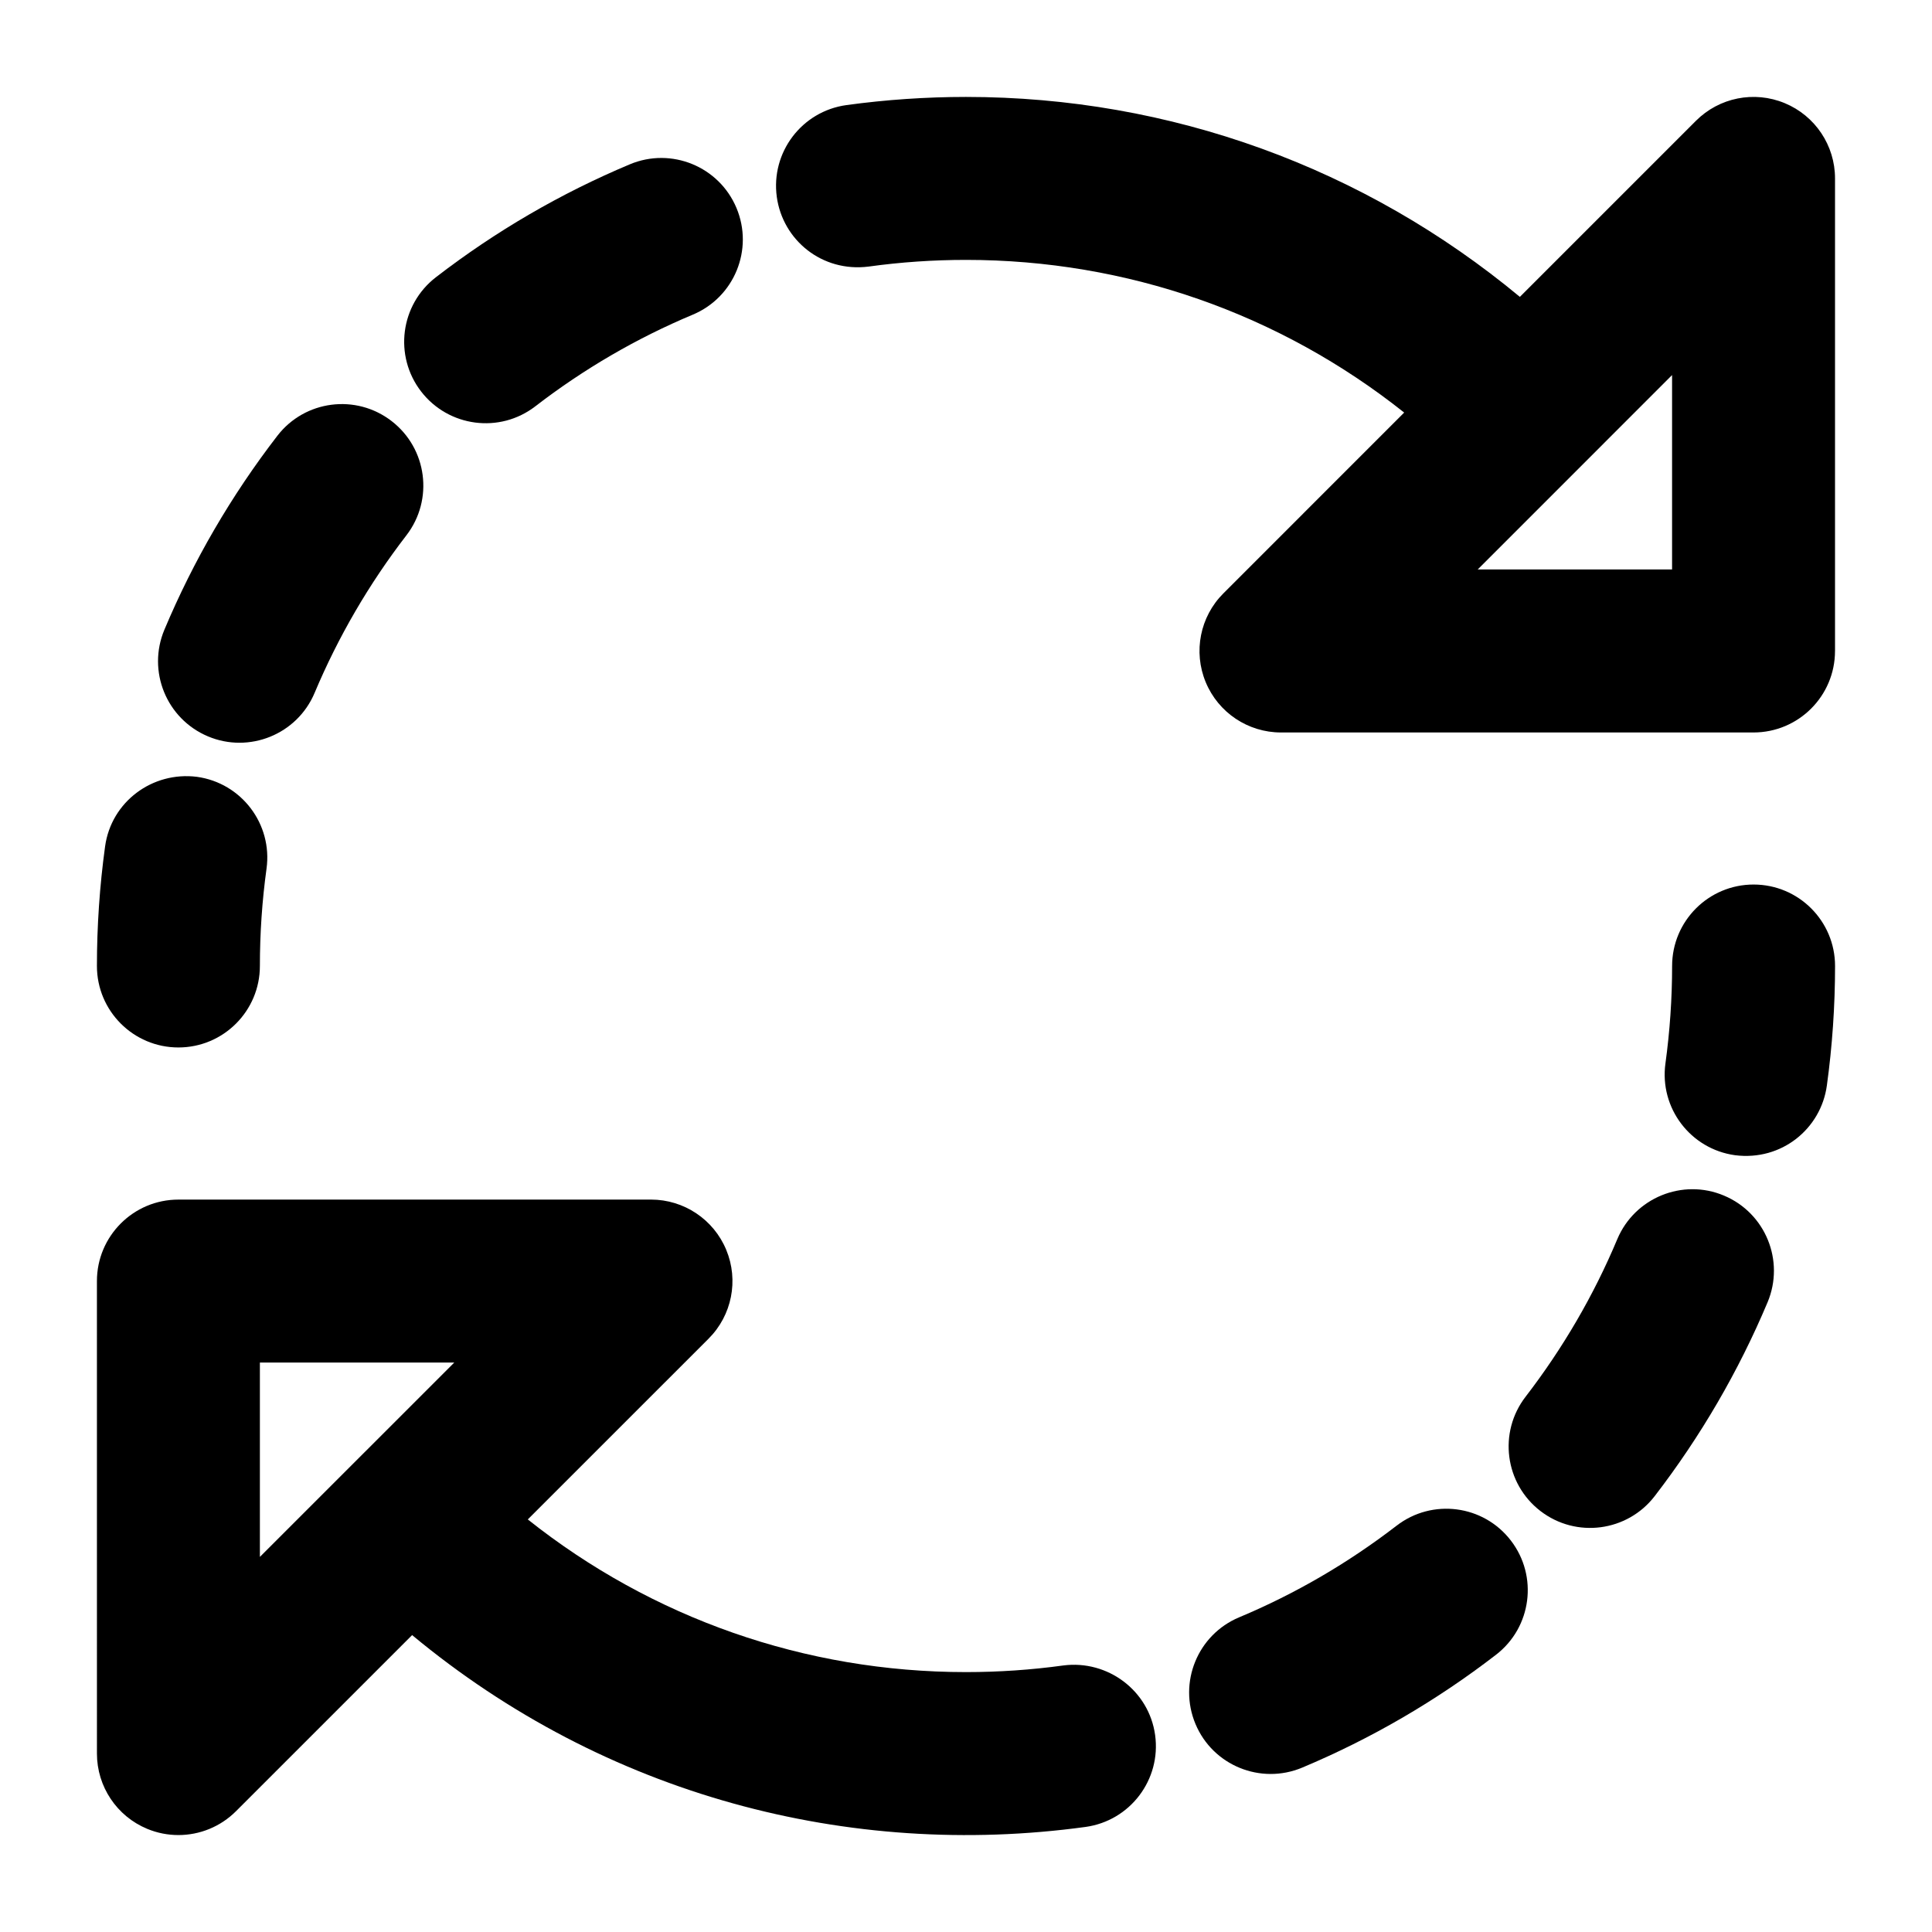
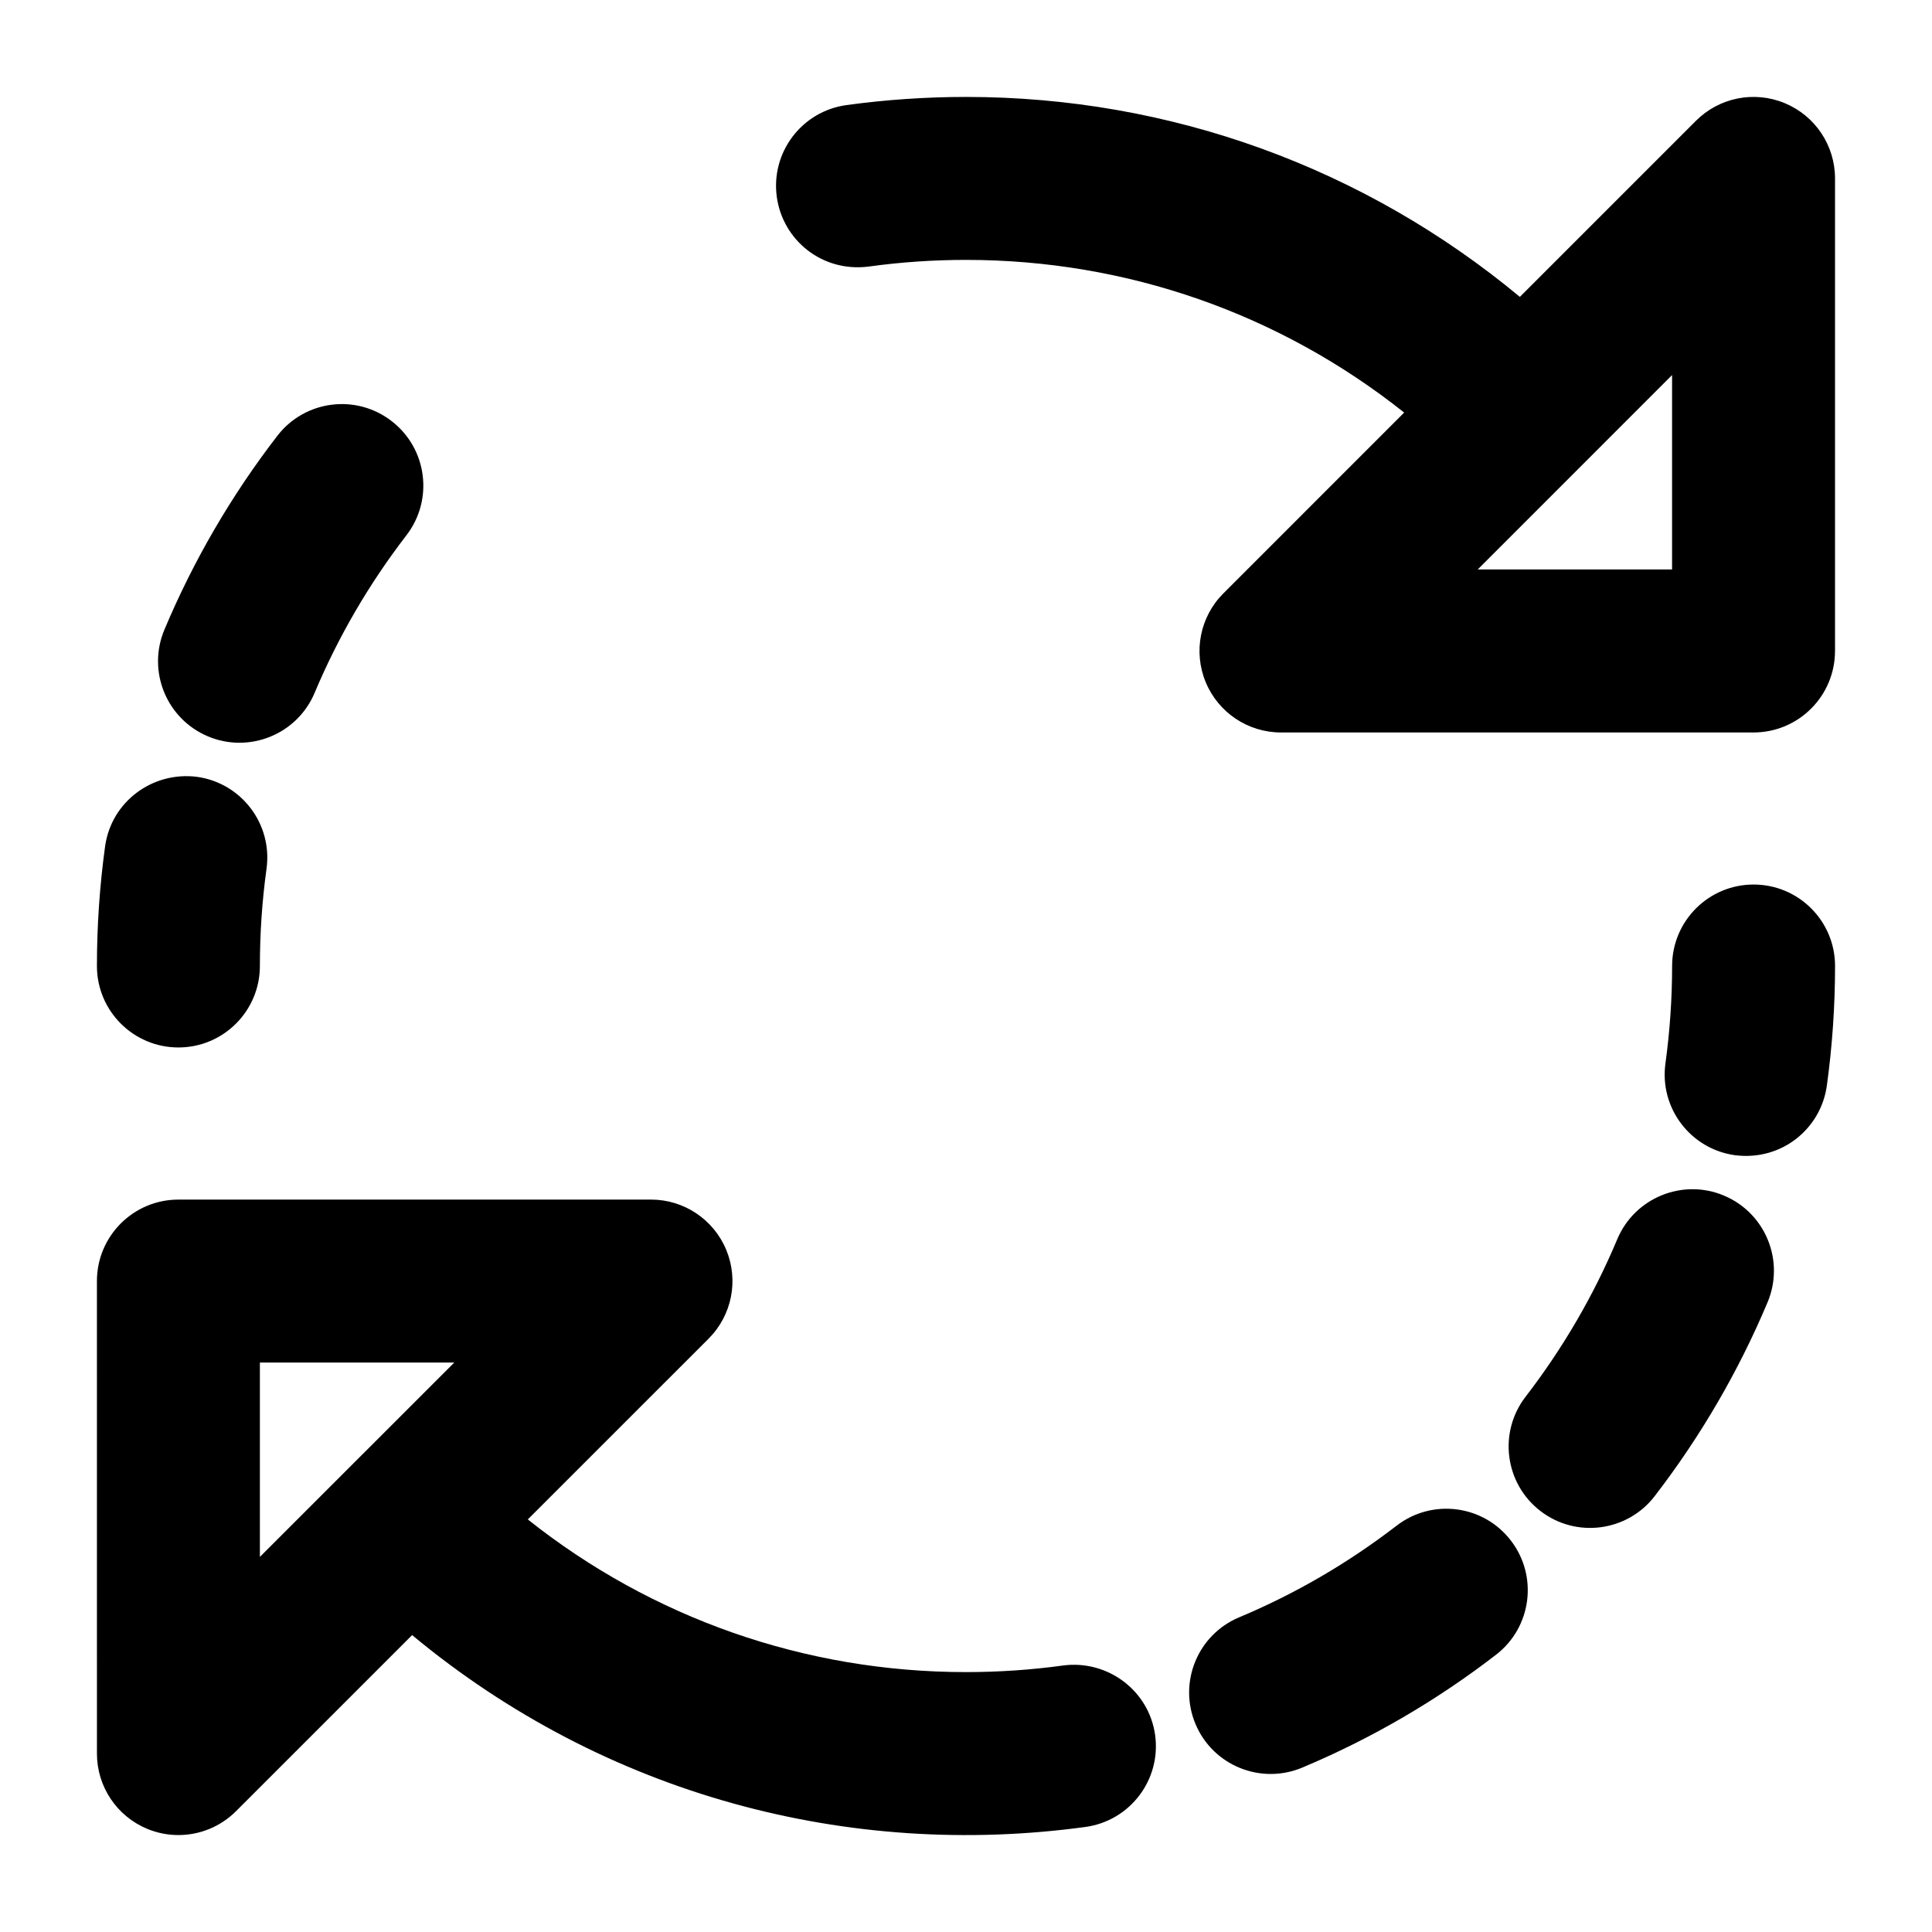
<svg xmlns="http://www.w3.org/2000/svg" fill="#000000" width="800px" height="800px" version="1.1" viewBox="144 144 512 512">
  <g>
    <path d="m630.3 316.51v-125.23c0-8.73-5.258-16.602-13.328-19.945-8.098-3.359-17.367-1.488-23.531 4.68l-46.66 46.66c-41.234-34.23-92.617-52.988-146.79-52.988-10.57 0-21.234 0.73-31.684 2.164-11.816 1.633-20.074 12.523-18.445 24.348 1.566 11.375 11.934 20.016 24.332 18.445 8.512-1.18 17.184-1.77 25.797-1.77 42.645 0 83.18 14.277 116.13 40.461l-47.914 47.918c-6.18 6.172-8.027 15.461-4.68 23.531 3.34 8.066 11.211 13.328 19.945 13.328h125.23c11.93-0.008 21.594-9.676 21.594-21.598zm-43.184-21.594h-51.512l51.512-51.52z" />
    <path d="m169.69 608.72c0 8.73 5.258 16.602 13.328 19.945 2.672 1.109 5.484 1.645 8.258 1.645 5.621 0 11.141-2.191 15.273-6.328l46.668-46.664c51.223 42.523 115.83 59.398 178.46 50.84 11.816-1.633 20.074-12.523 18.445-24.348-1.633-11.809-12.582-19.961-24.332-18.445-8.441 1.168-17.121 1.758-25.789 1.758-42.645 0-83.184-14.281-116.13-40.457l47.914-47.906c6.18-6.172 8.027-15.461 4.68-23.531-3.34-8.066-11.211-13.328-19.945-13.328l-125.24 0.004c-11.926 0-21.594 9.672-21.594 21.594zm43.184-103.63h51.512l-51.512 51.504z" />
    <path d="m608.72 378.41c-11.926 0-21.594 9.672-21.594 21.594 0 8.605-0.598 17.277-1.766 25.809-1.633 11.809 6.633 22.703 18.445 24.332 12.383 1.57 22.77-7.055 24.332-18.457 1.441-10.461 2.172-21.129 2.172-31.684 0.004-11.922-9.66-21.594-21.59-21.594z" />
    <path d="m514.1 548.33c-12.828 9.883-26.863 18.062-41.715 24.277-11 4.609-16.18 17.262-11.57 28.27 4.617 11.012 17.281 16.152 28.254 11.57 18.309-7.676 35.598-17.738 51.398-29.926 9.441-7.281 11.195-20.832 3.914-30.277-7.262-9.438-20.82-11.211-30.281-3.914z" />
    <path d="m552.22 544.43c9.492 7.301 23.039 5.481 30.285-3.934 12.168-15.801 22.23-33.09 29.922-51.379 4.609-11.008-0.562-23.66-11.555-28.27-10.957-4.625-23.652 0.562-28.27 11.543-6.234 14.871-14.418 28.914-24.312 41.766-7.273 9.441-5.516 22.992 3.93 30.273z" />
    <path d="m171.85 368.31c-1.434 10.43-2.164 21.086-2.164 31.684 0 11.922 9.664 21.594 21.594 21.594 11.926 0 21.594-9.672 21.594-21.594 0-8.633 0.59-17.316 1.758-25.781 1.633-11.82-6.629-22.715-18.445-24.348-11.82-1.488-22.715 6.621-24.336 18.445z" />
    <path d="m247.78 255.59c-9.449-7.297-23.008-5.539-30.285 3.906-12.16 15.773-22.23 33.062-29.926 51.379-4.617 10.992 0.547 23.645 11.543 28.27 10.871 4.582 23.613-0.457 28.27-11.543 6.258-14.871 14.438-28.914 24.32-41.734 7.273-9.449 5.516-23-3.922-30.277z" />
-     <path d="m285.89 251.66c12.828-9.883 26.863-18.062 41.715-24.277 11-4.609 16.18-17.262 11.57-28.27-4.609-10.992-17.262-16.18-28.254-11.57-18.309 7.676-35.598 17.738-51.398 29.926-9.445 7.289-11.203 20.84-3.918 30.285 7.246 9.391 20.805 11.234 30.285 3.906z" />
  </g>
</svg>